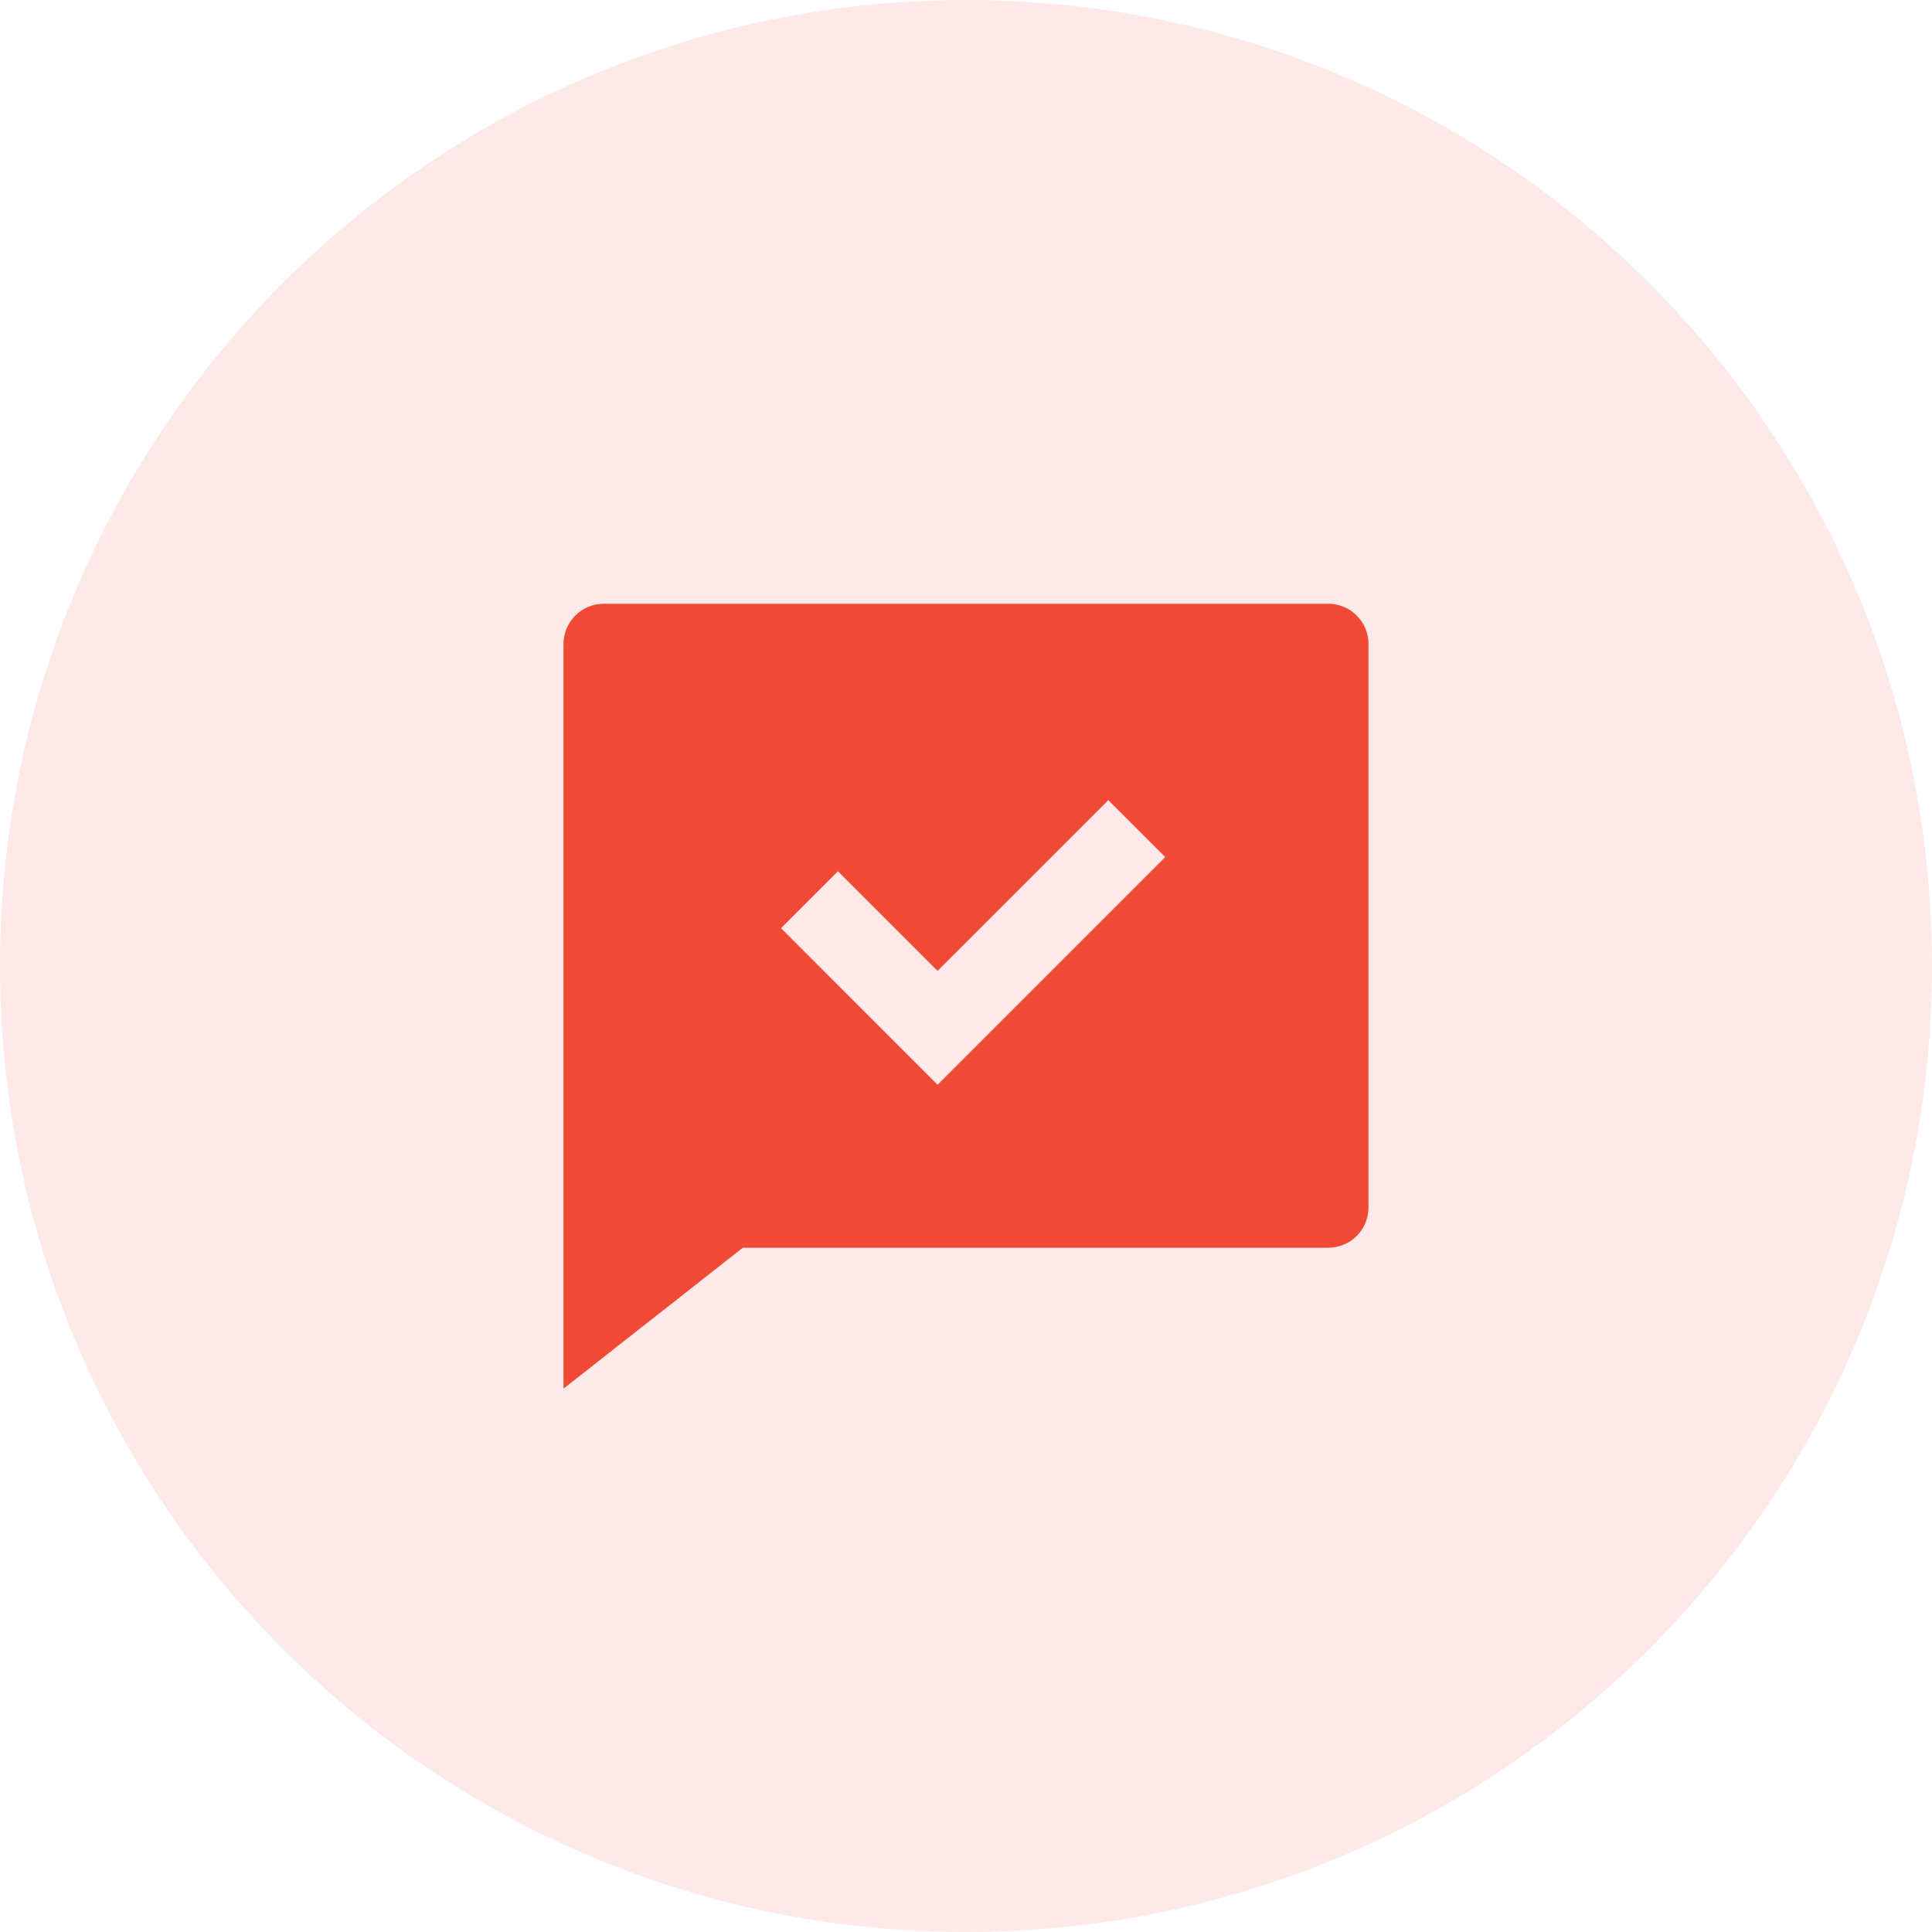
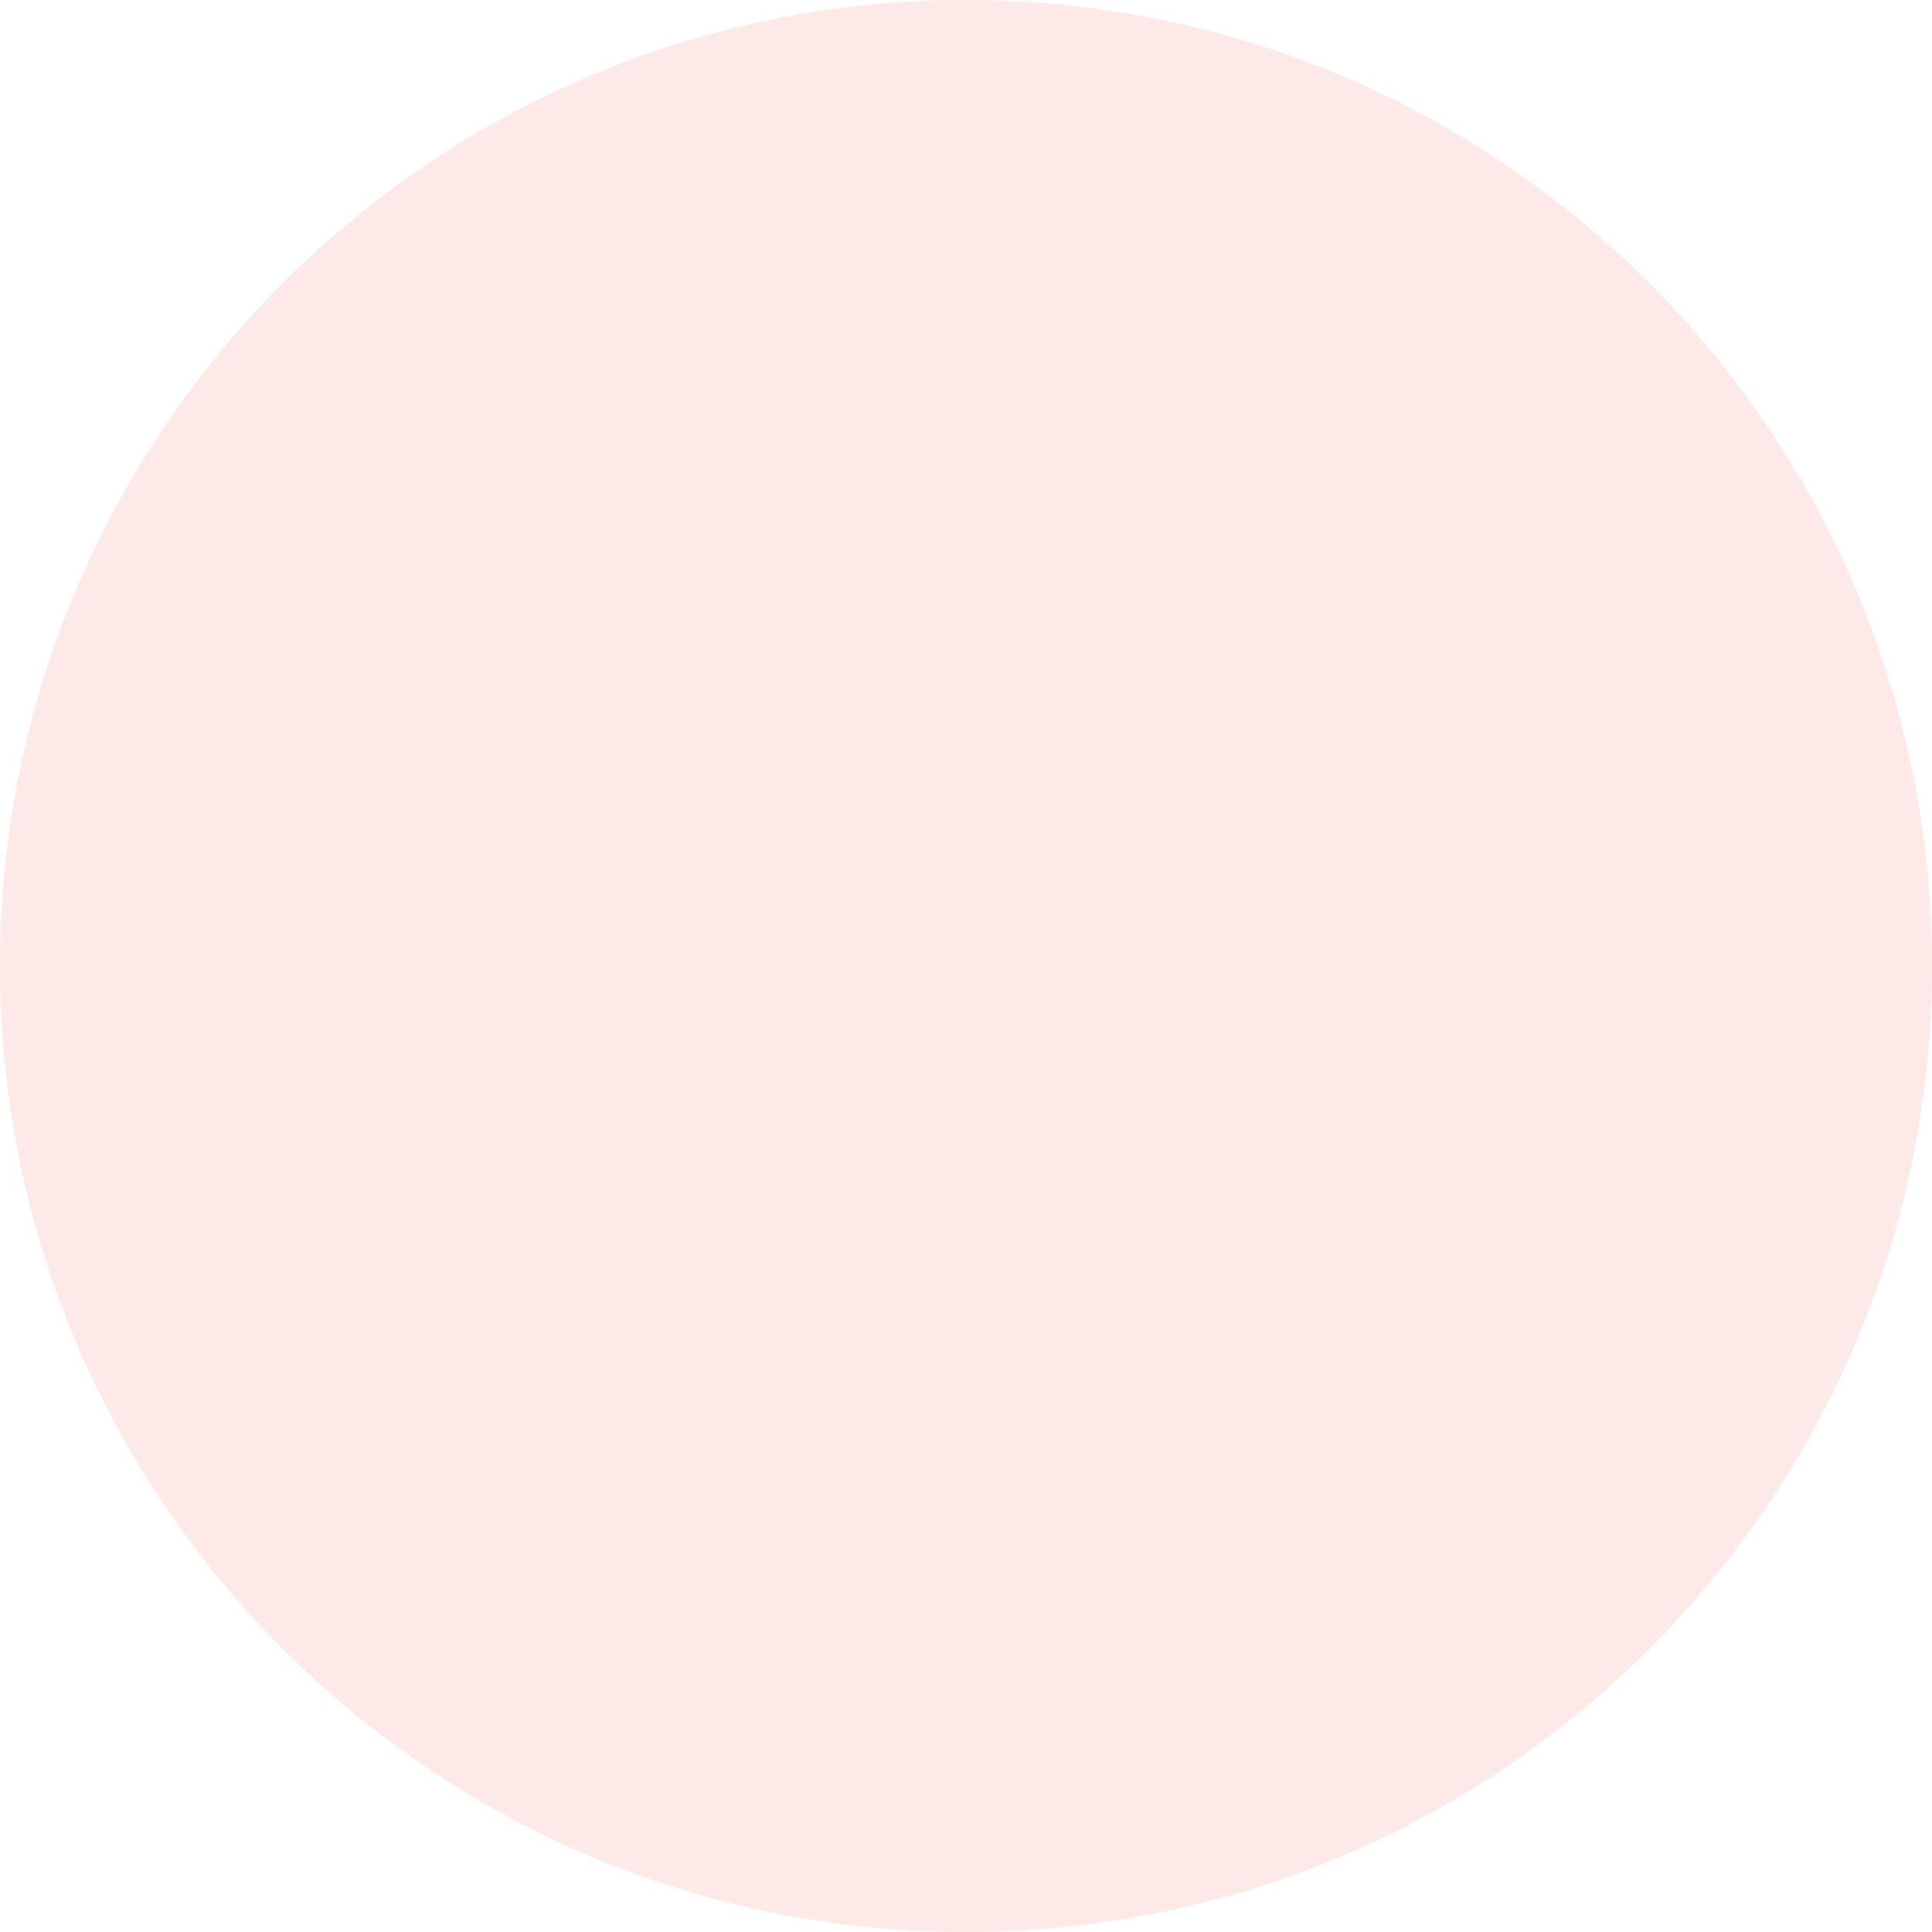
<svg xmlns="http://www.w3.org/2000/svg" width="60" height="60" viewBox="0 0 60 60" fill="none">
  <path d="M60 30C60 46.569 46.569 60 30 60C13.431 60 0 46.569 0 30C0 13.431 13.431 0 30 0C46.569 0 60 13.431 60 30Z" fill="#F04935" fill-opacity="0.12" />
-   <path d="M23.069 38.75L17.5 43.125V20C17.5 19.669 17.632 19.351 17.866 19.116C18.101 18.882 18.419 18.75 18.75 18.75H41.25C41.581 18.75 41.9 18.882 42.134 19.116C42.368 19.351 42.5 19.669 42.5 20V37.5C42.5 37.831 42.368 38.15 42.134 38.384C41.9 38.618 41.581 38.75 41.25 38.75H23.069ZM29.116 30.151L26.023 27.058L24.255 28.826L29.116 33.688L36.188 26.616L34.42 24.849L29.116 30.151Z" fill="#F04935" />
</svg>